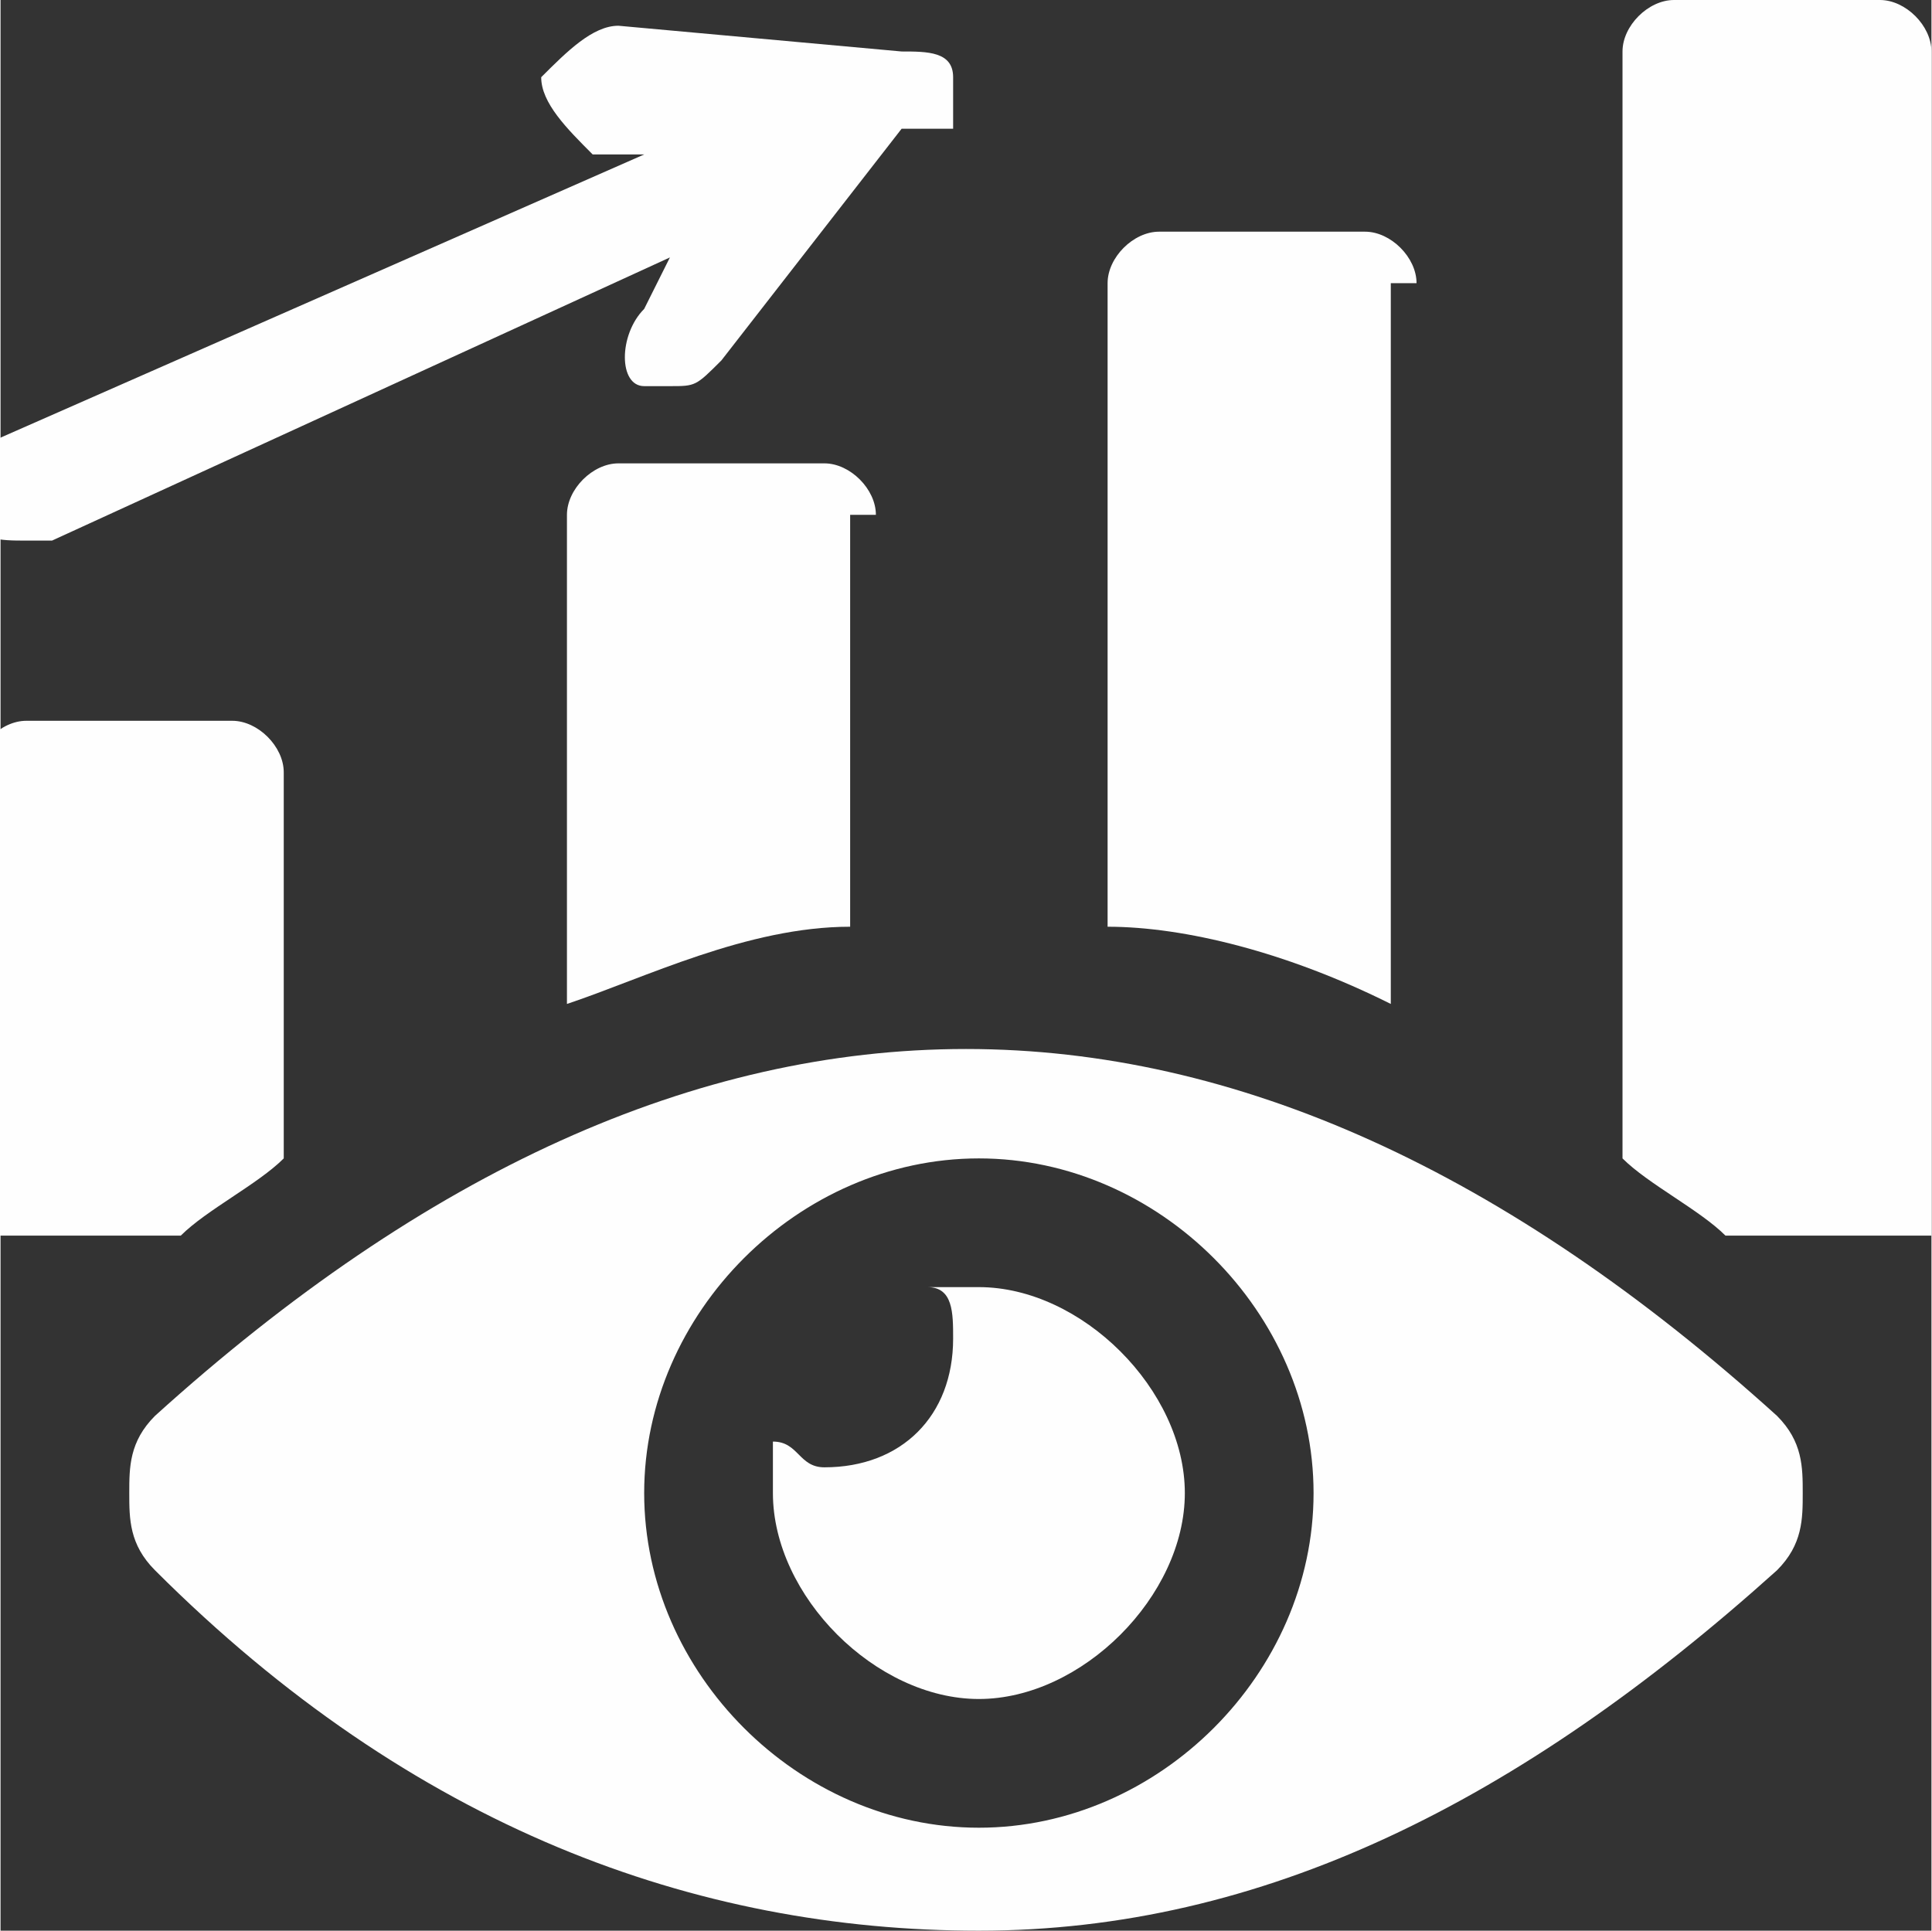
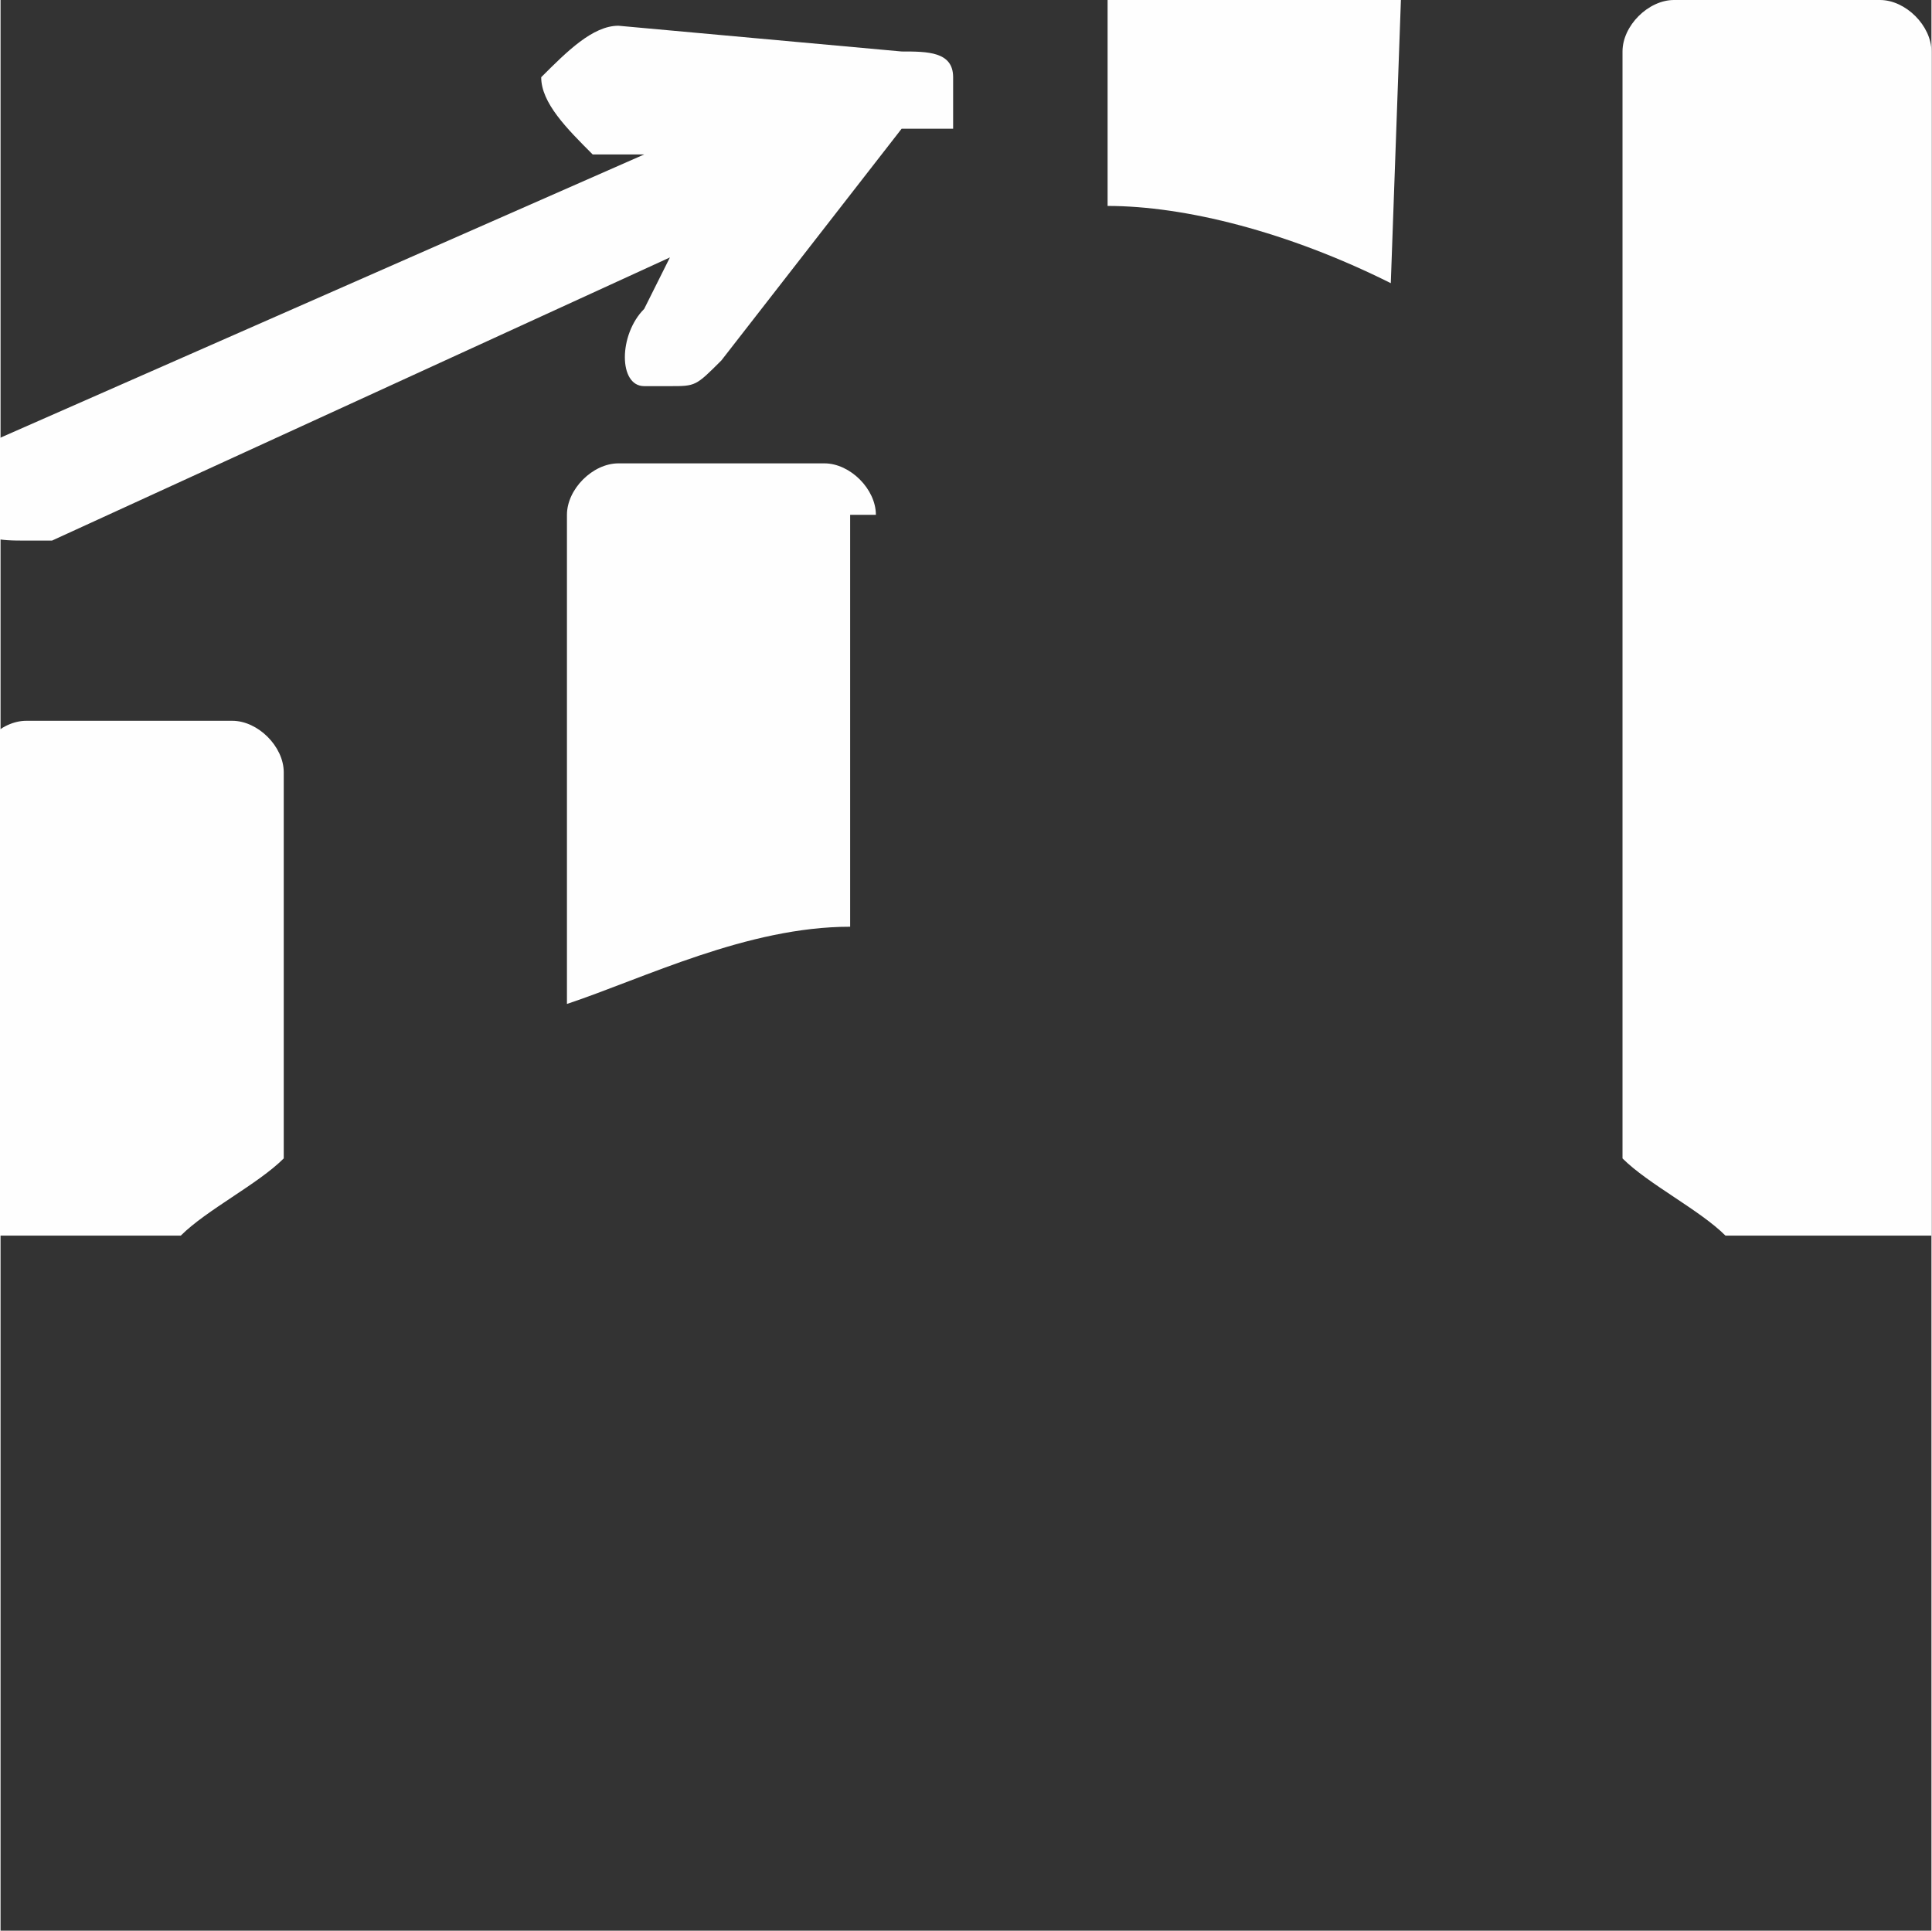
<svg xmlns="http://www.w3.org/2000/svg" xml:space="preserve" width="1770px" height="1769px" version="1.1" shape-rendering="geometricPrecision" text-rendering="geometricPrecision" image-rendering="optimizeQuality" fill-rule="evenodd" clip-rule="evenodd" viewBox="0 0 75 75">
  <rect x="0" y="0" width="75" height="75" fill="#333333" stroke="none" />
  <g id="Layer_x0020_1">
    <path fill="#FEFEFE" fill-rule="nonzero" d="M11 30l0 15c-1,1 -3,2 -4,3l-8 0 0 -18c0,-1 1,-2 2,-2l8 0c1,0 2,1 2,2z" />
    <path fill="#FEFEFE" fill-rule="nonzero" d="M33 20l0 16c-4,0 -8,2 -11,3l0 -19c0,-1 1,-2 2,-2l8 0c1,0 2,1 2,2z" />
-     <path fill="#FEFEFE" fill-rule="nonzero" d="M54 11l0 28c-4,-2 -8,-3 -11,-3l0 -25c0,-1 1,-2 2,-2l8 0c1,0 2,1 2,2z" />
+     <path fill="#FEFEFE" fill-rule="nonzero" d="M54 11c-4,-2 -8,-3 -11,-3l0 -25c0,-1 1,-2 2,-2l8 0c1,0 2,1 2,2z" />
    <path fill="#FEFEFE" fill-rule="nonzero" d="M75 2l0 46 -8 0c-1,-1 -3,-2 -4,-3l0 -43c0,-1 1,-2 2,-2l8 0c1,0 2,1 2,2z" />
-     <path fill="#FEFEFE" fill-rule="nonzero" d="M38 71c-7,0 -13,-6 -13,-13 0,-7 6,-13 13,-13 7,0 13,6 13,13 0,7 -6,13 -13,13zm31 -16c-21,-19 -42,-19 -63,0 -1,1 -1,2 -1,3 0,1 0,2 1,3 10,10 21,14 32,14 11,0 21,-5 31,-14 0,0 0,0 0,0 1,-1 1,-2 1,-3 0,-1 0,-2 -1,-3z" />
-     <path fill="#FEFEFE" fill-rule="nonzero" d="M46 58c0,4 -4,8 -8,8 -4,0 -8,-4 -8,-8 0,-1 0,-1 0,-2 1,0 1,1 2,1 3,0 5,-2 5,-5 0,-1 0,-2 -1,-2 1,0 1,0 2,0 4,0 8,4 8,8z" />
    <path fill="#FEFEFE" fill-rule="nonzero" d="M37 5c0,0 0,0 0,0 0,0 0,0 0,0 0,-1 0,-1 0,-2 0,-1 -1,-1 -2,-1l-11 -1c-1,0 -2,1 -3,2 0,1 1,2 2,3l2 0 -25 11c-1,1 -2,2 -1,3 0,1 1,1 2,1 0,0 1,0 1,0l24 -11 -1 2c-1,1 -1,3 0,3 0,0 1,0 1,0 1,0 1,0 2,-1l7 -9c0,0 0,0 0,0 0,0 0,0 0,0z" />
  </g>
</svg>